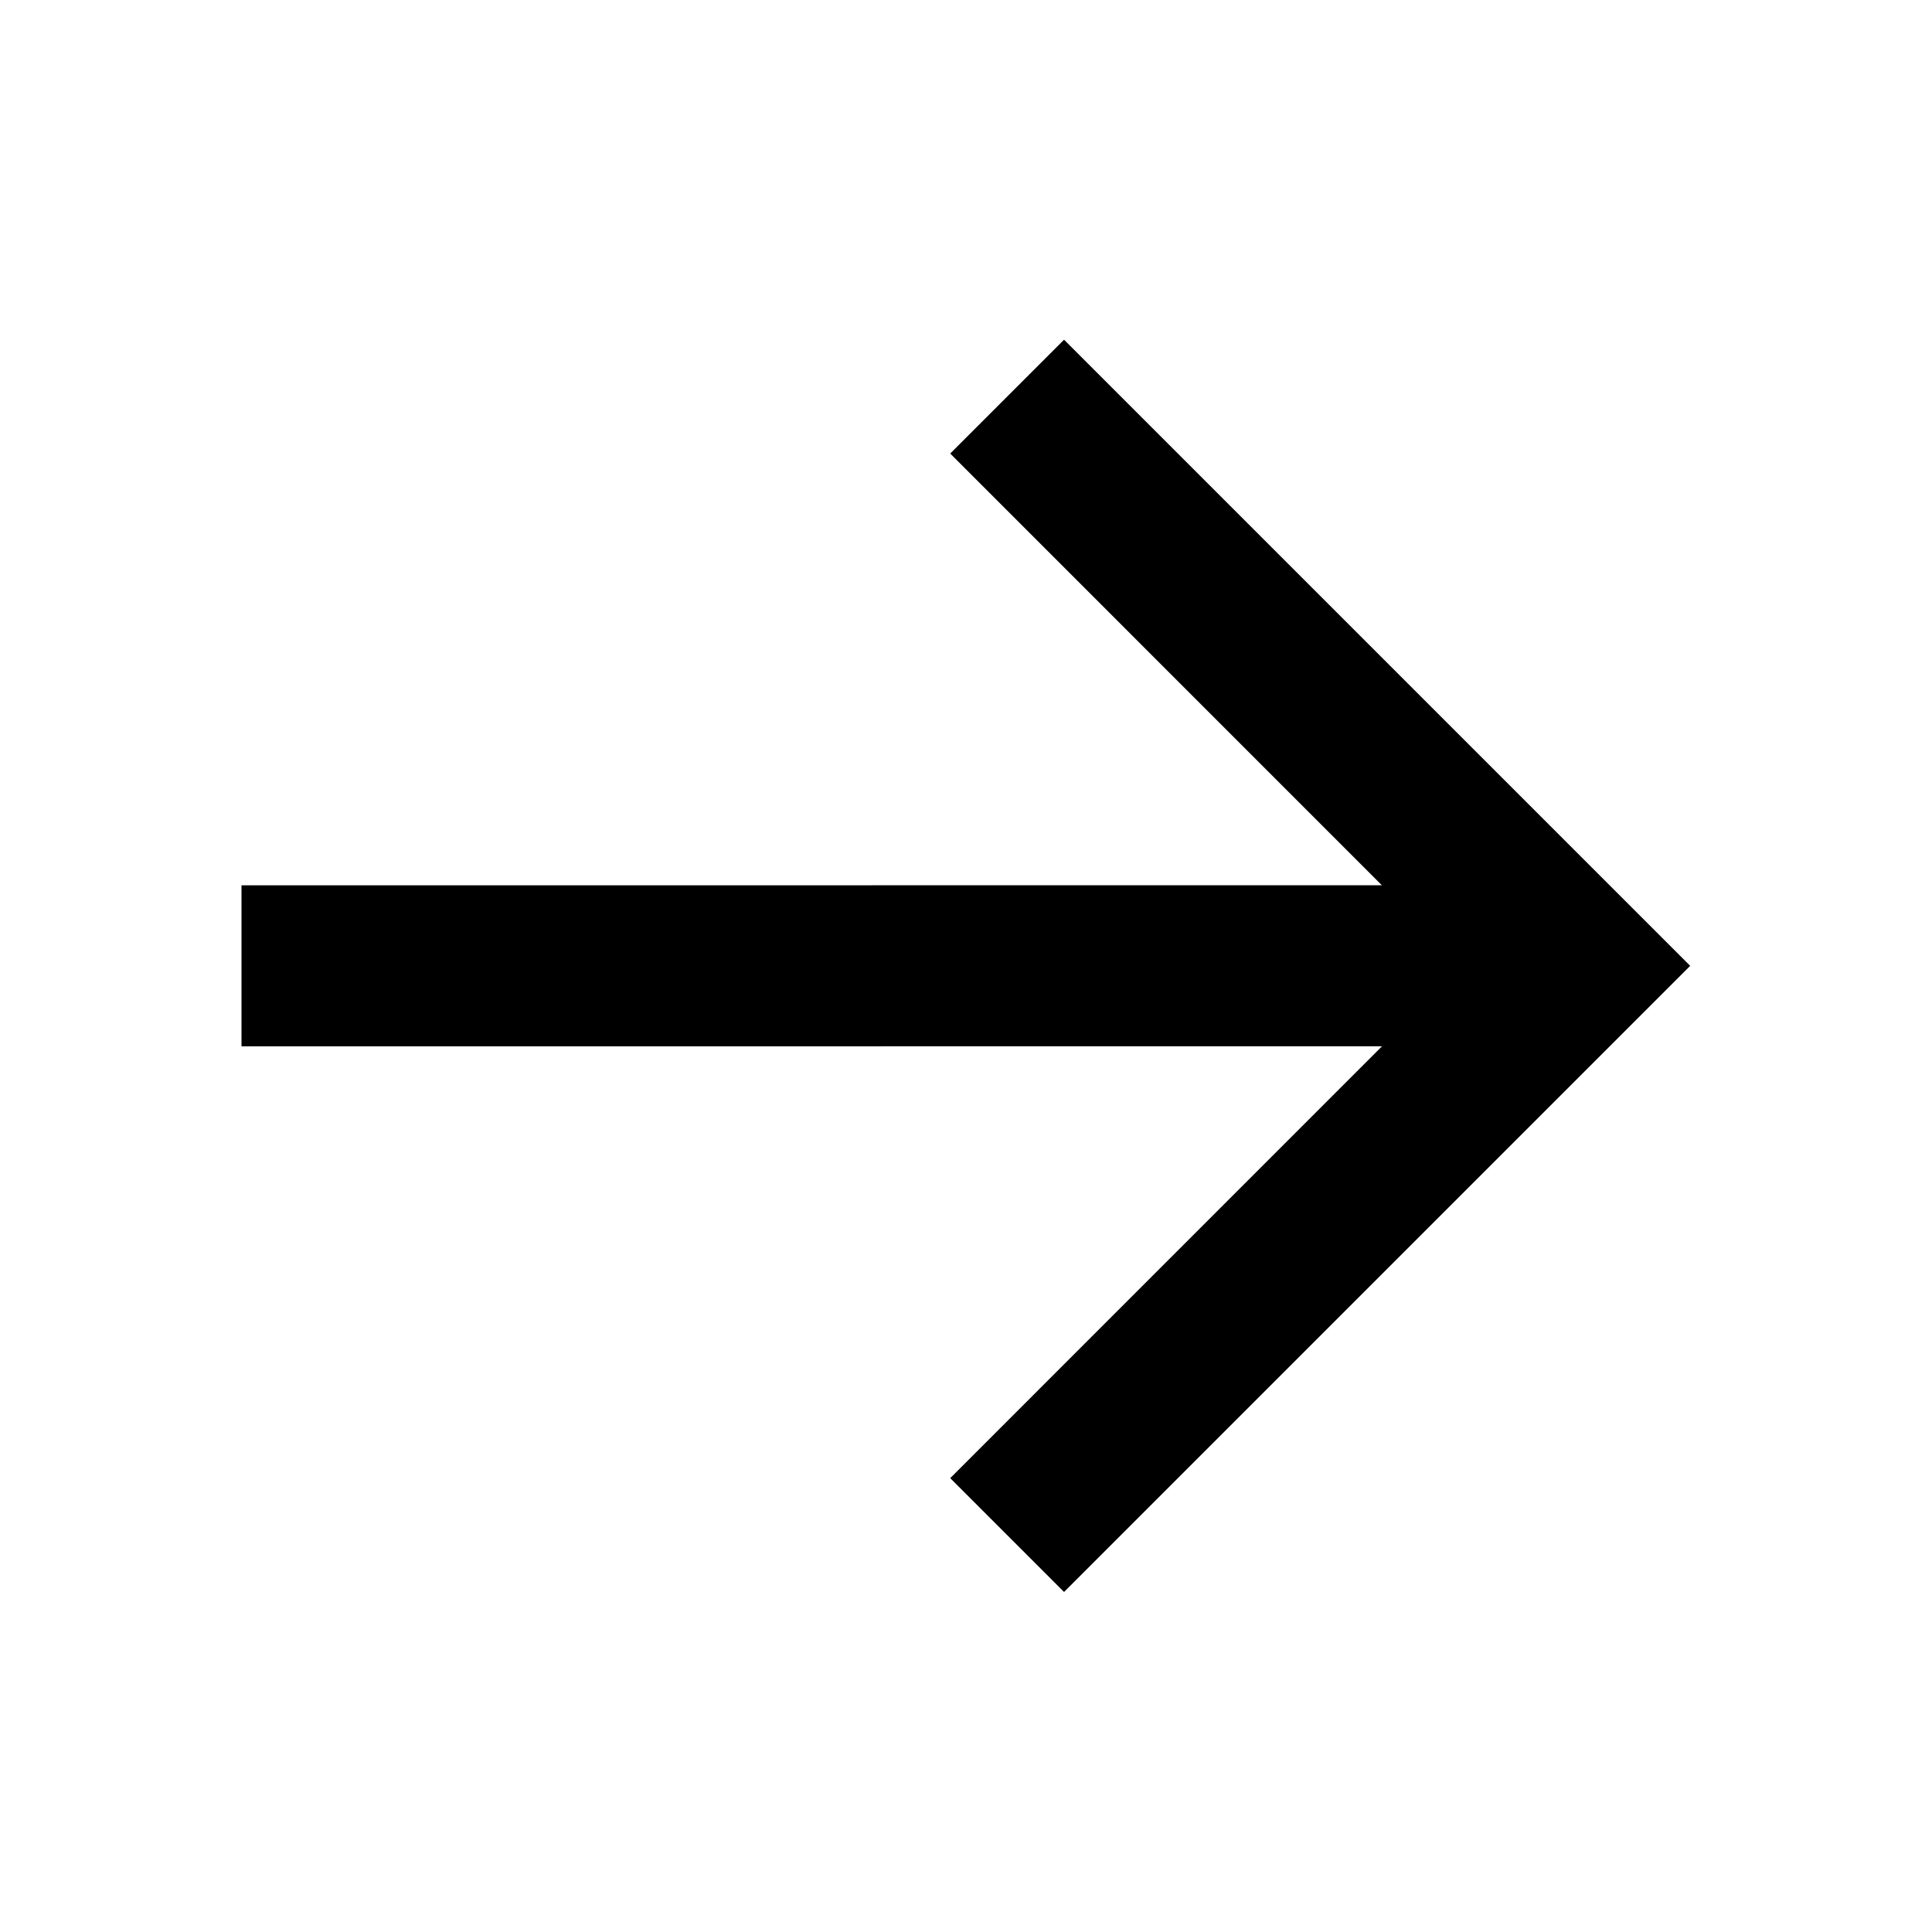
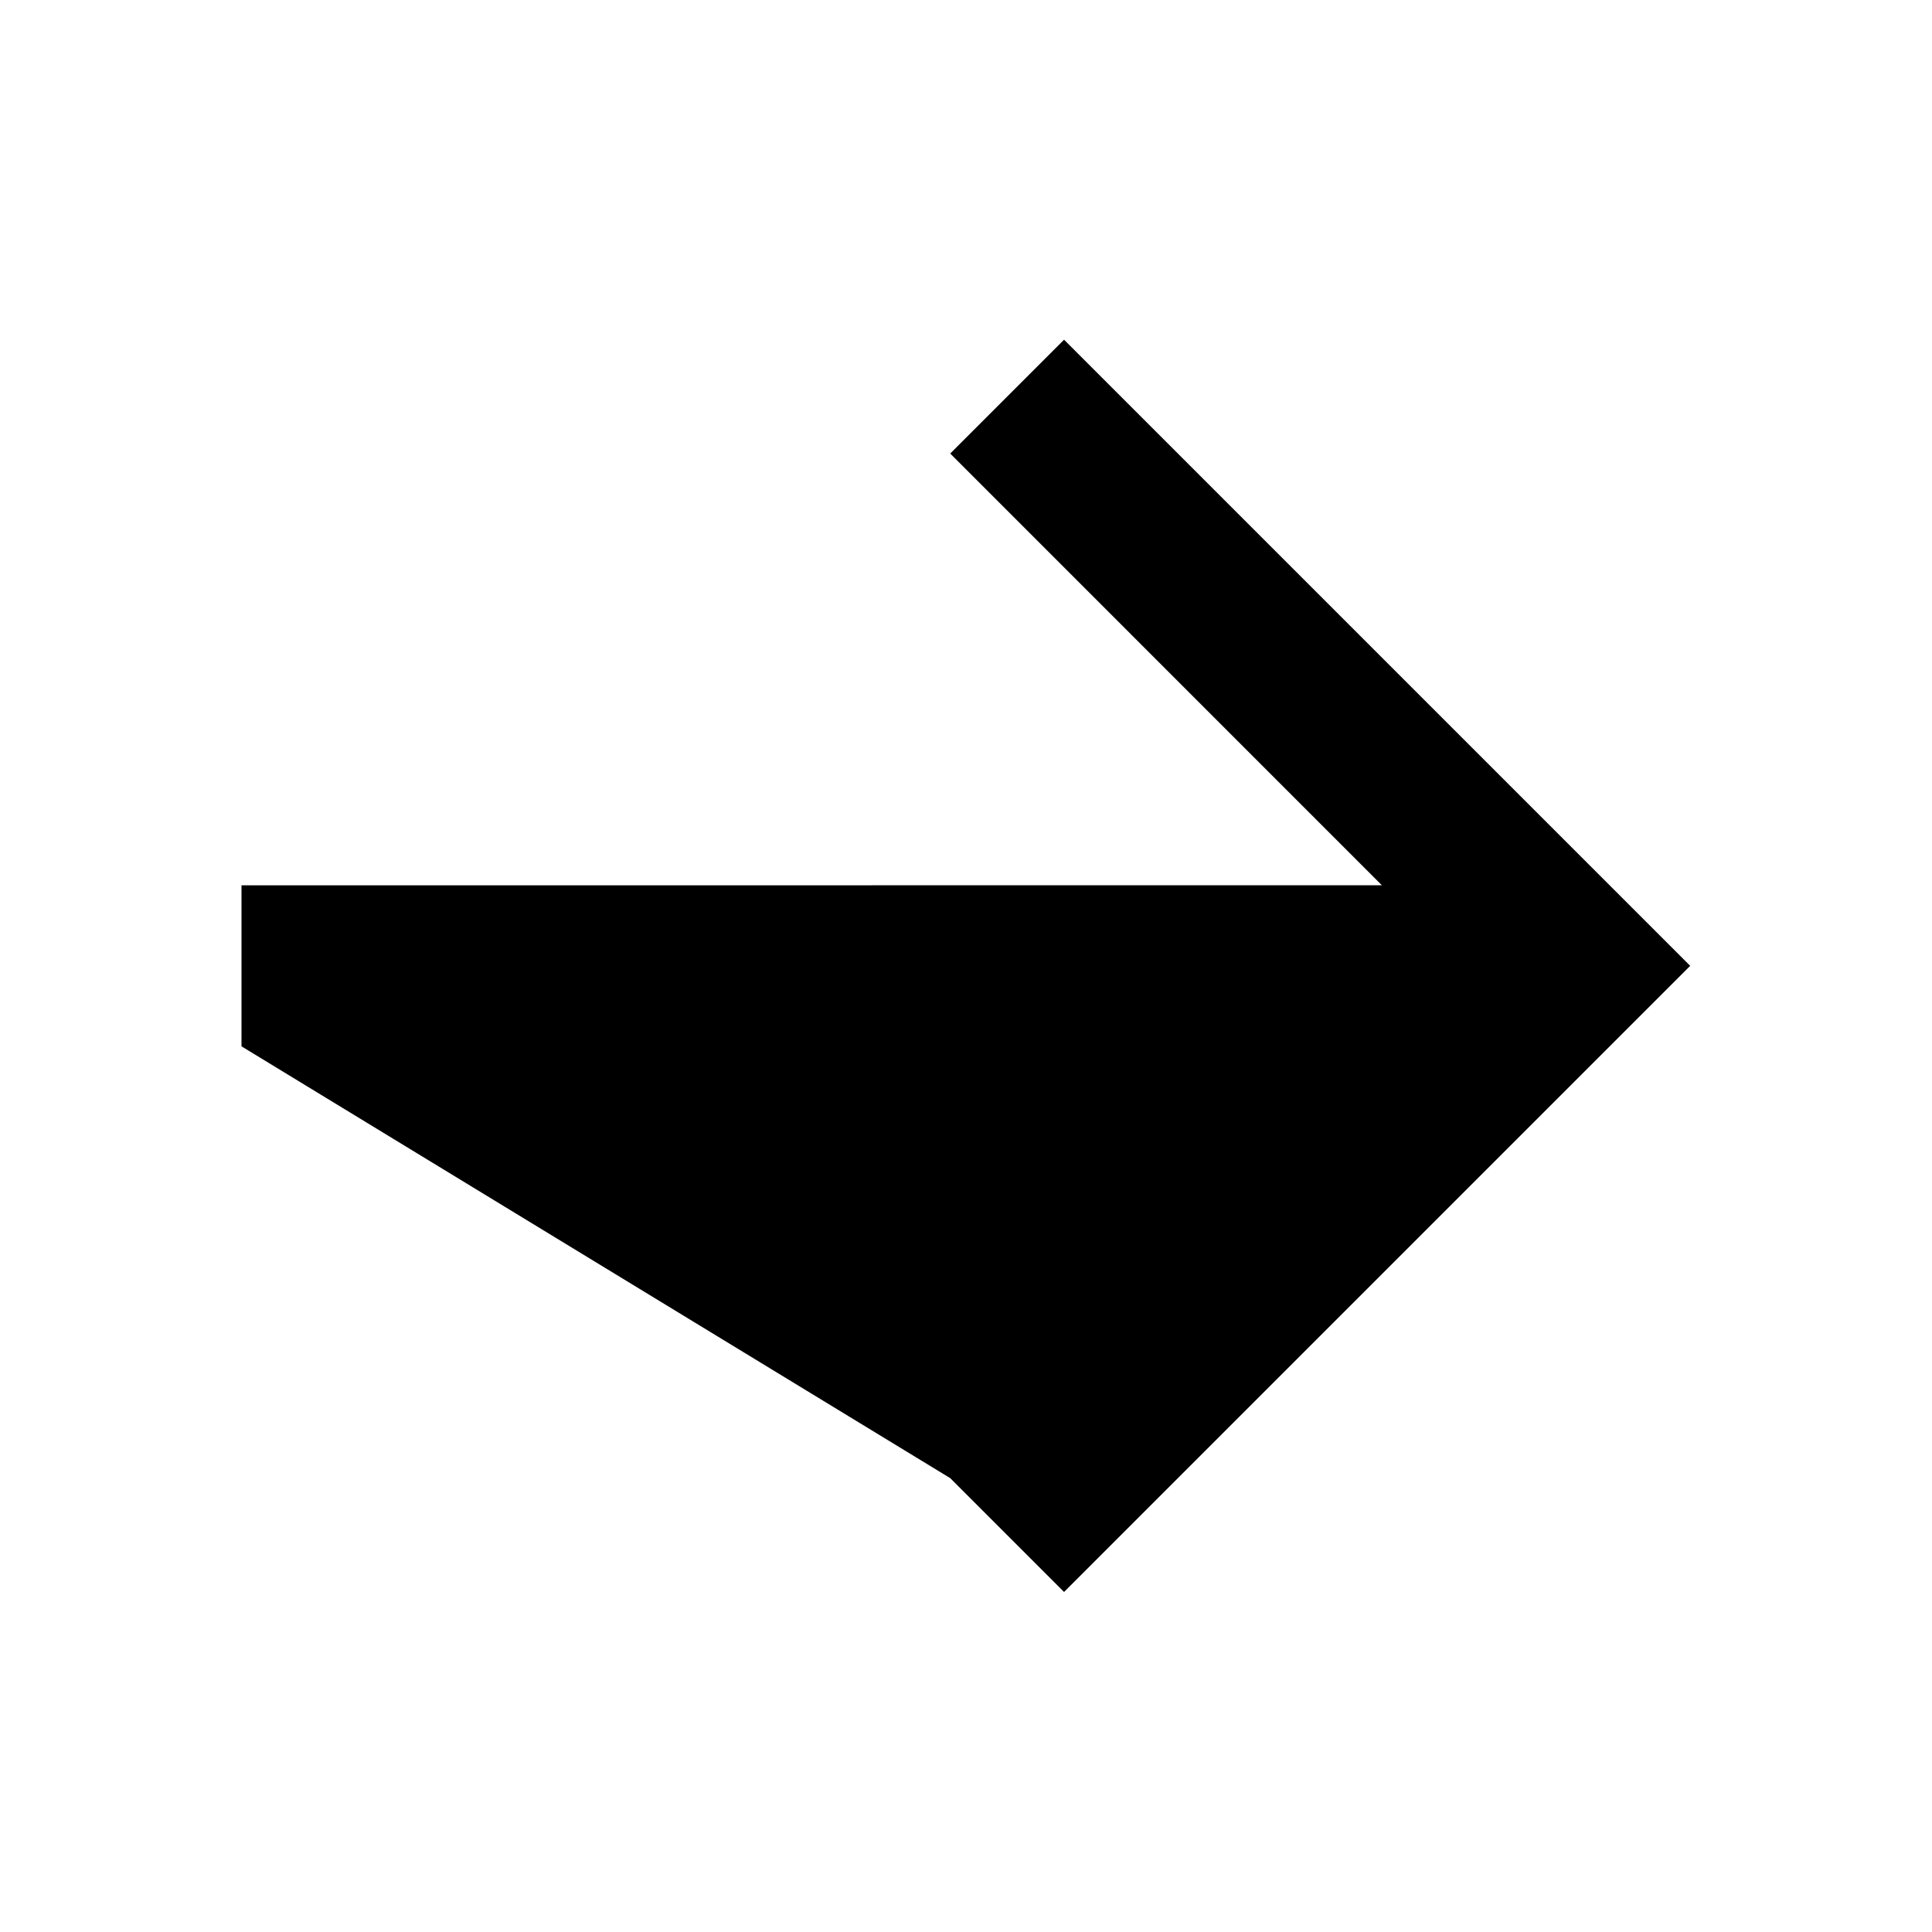
<svg xmlns="http://www.w3.org/2000/svg" width="24px" height="24px" viewBox="0 0 24 24" version="1.1">
  <title>02_Elements/Icons/ArrowRight</title>
  <g id="00_Symbols" stroke="none" stroke-width="1" fill="none" fill-rule="evenodd">
    <g id="02_Elements/Icons/ArrowRight" fill="#000000">
-       <path d="M13.218,4.22 L20.996,11.998 L13.218,19.776 L11.804,18.362 L17.168,12.997 L3,12.998 L3,10.998 L17.166,10.997 L11.804,5.634 L13.218,4.22 Z" id="Color" />
+       <path d="M13.218,4.22 L20.996,11.998 L13.218,19.776 L11.804,18.362 L3,12.998 L3,10.998 L17.166,10.997 L11.804,5.634 L13.218,4.22 Z" id="Color" />
    </g>
  </g>
</svg>